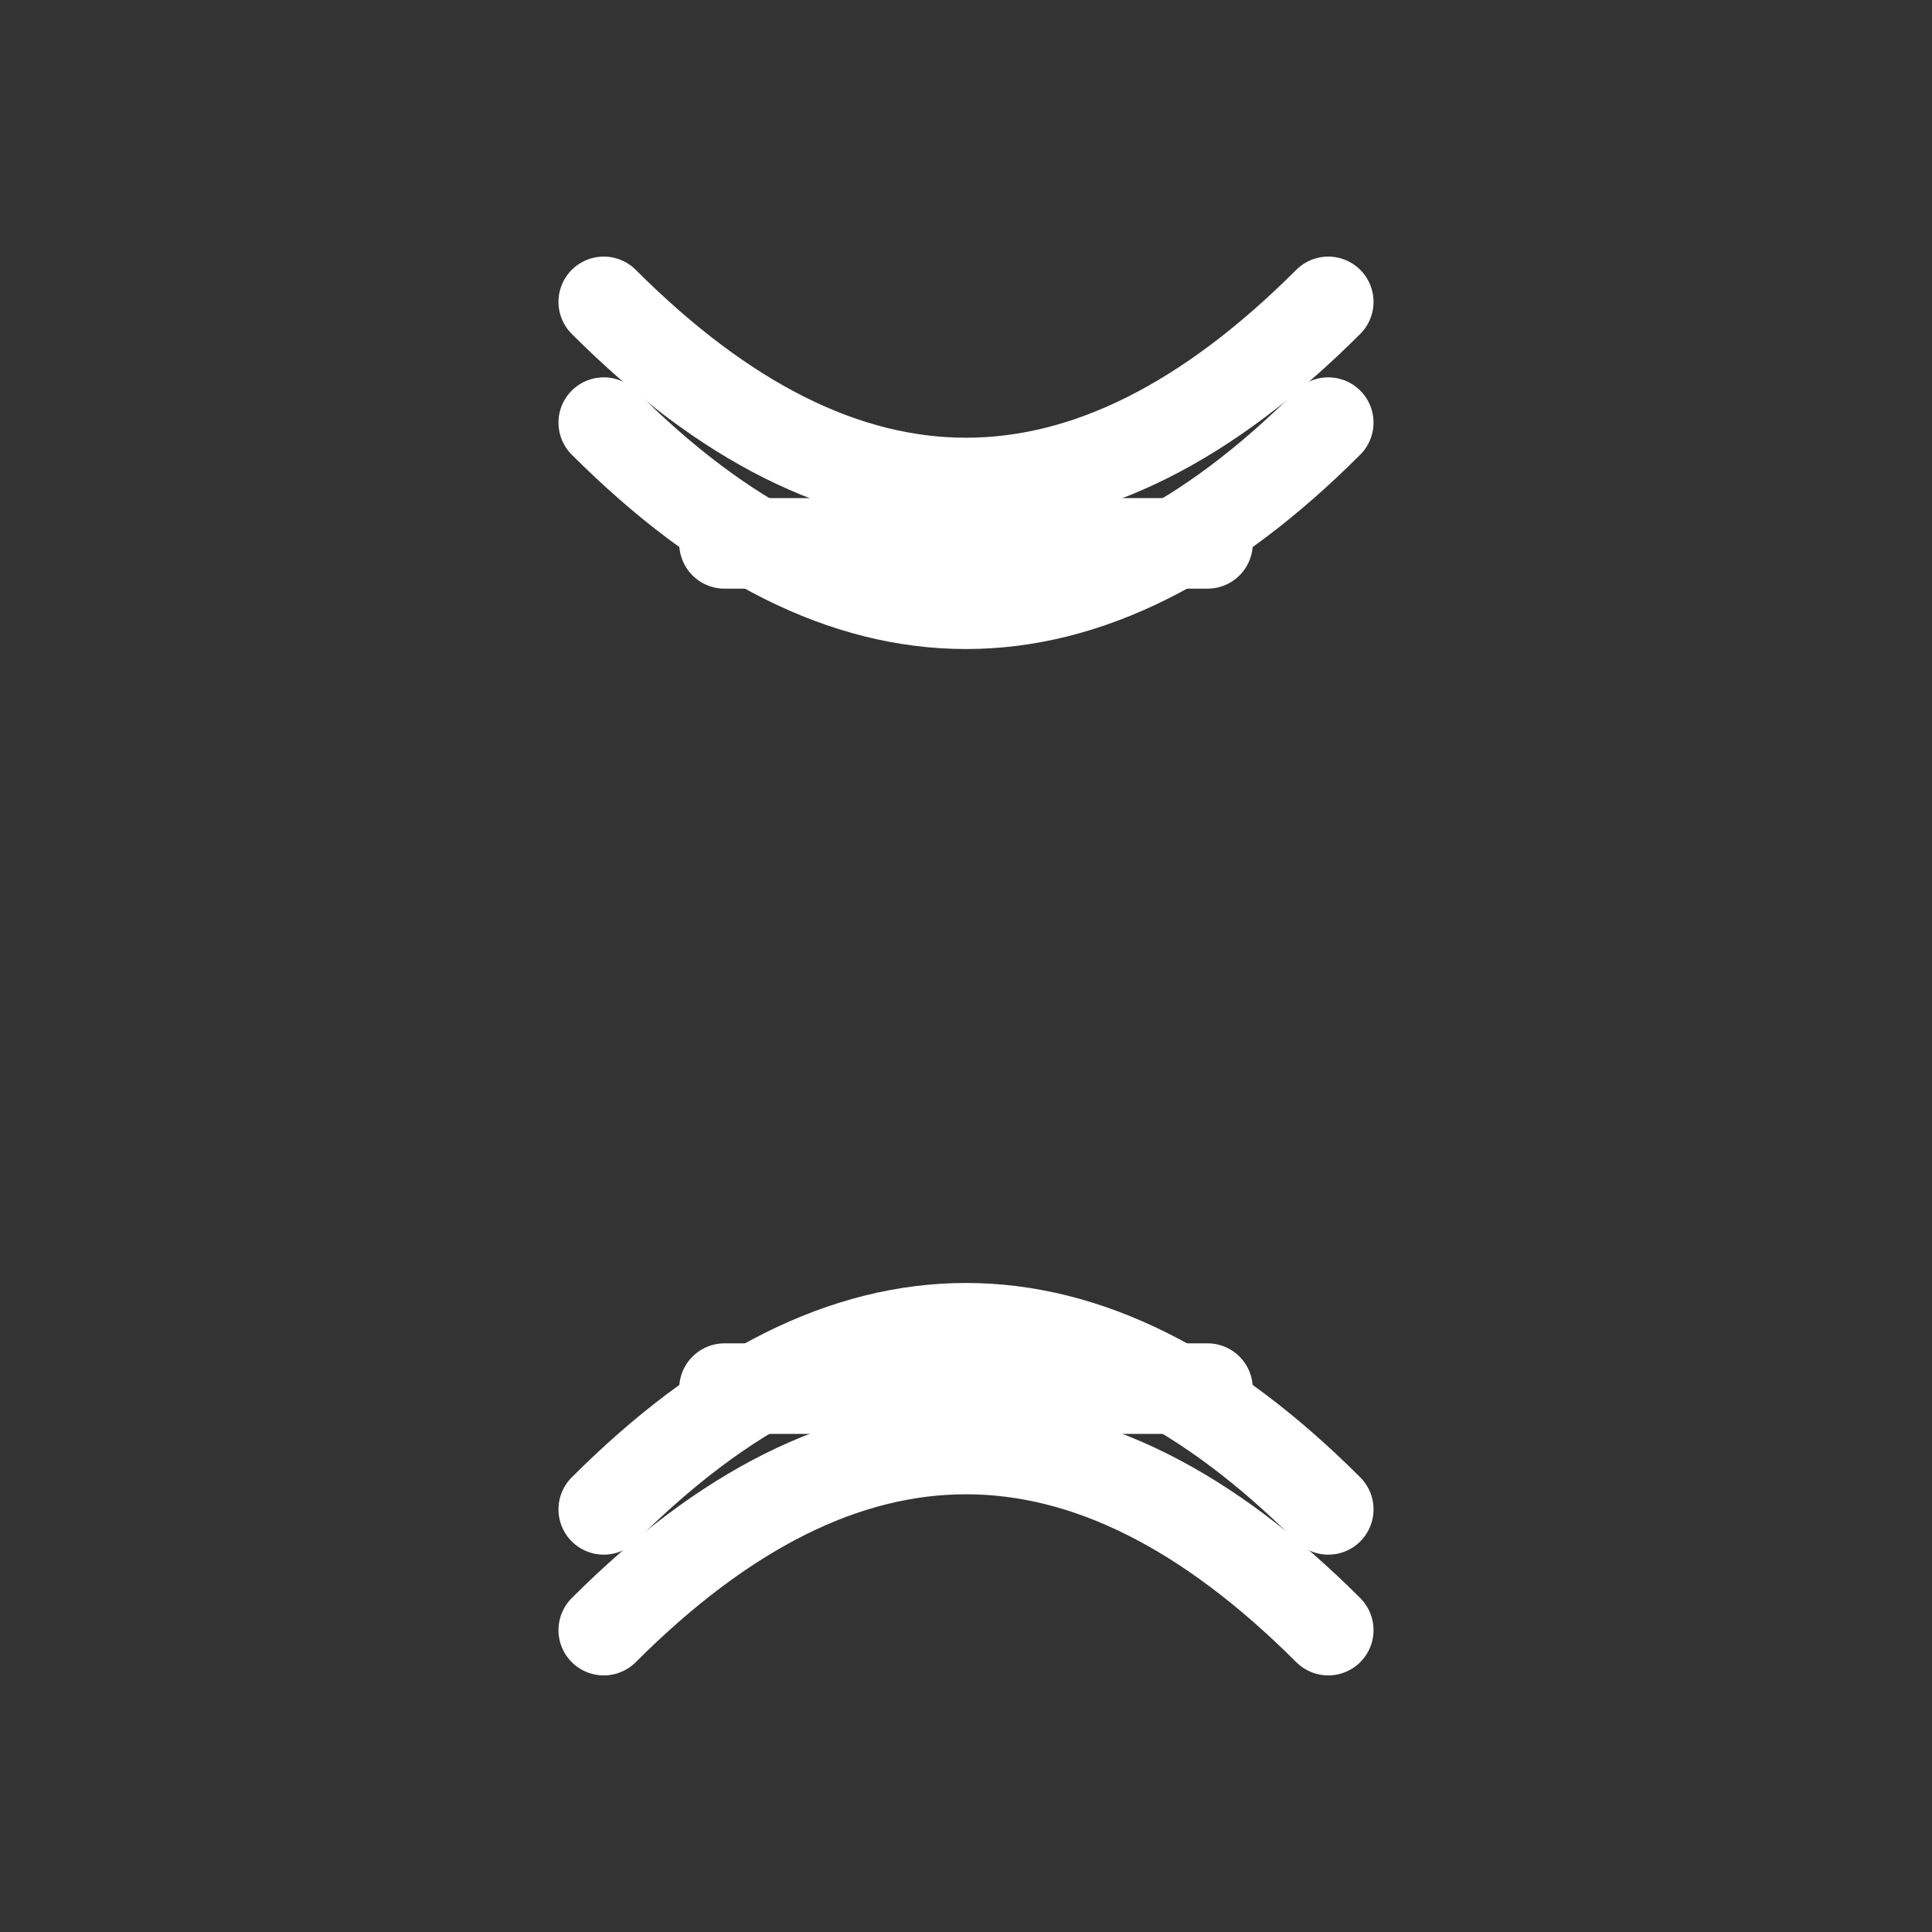
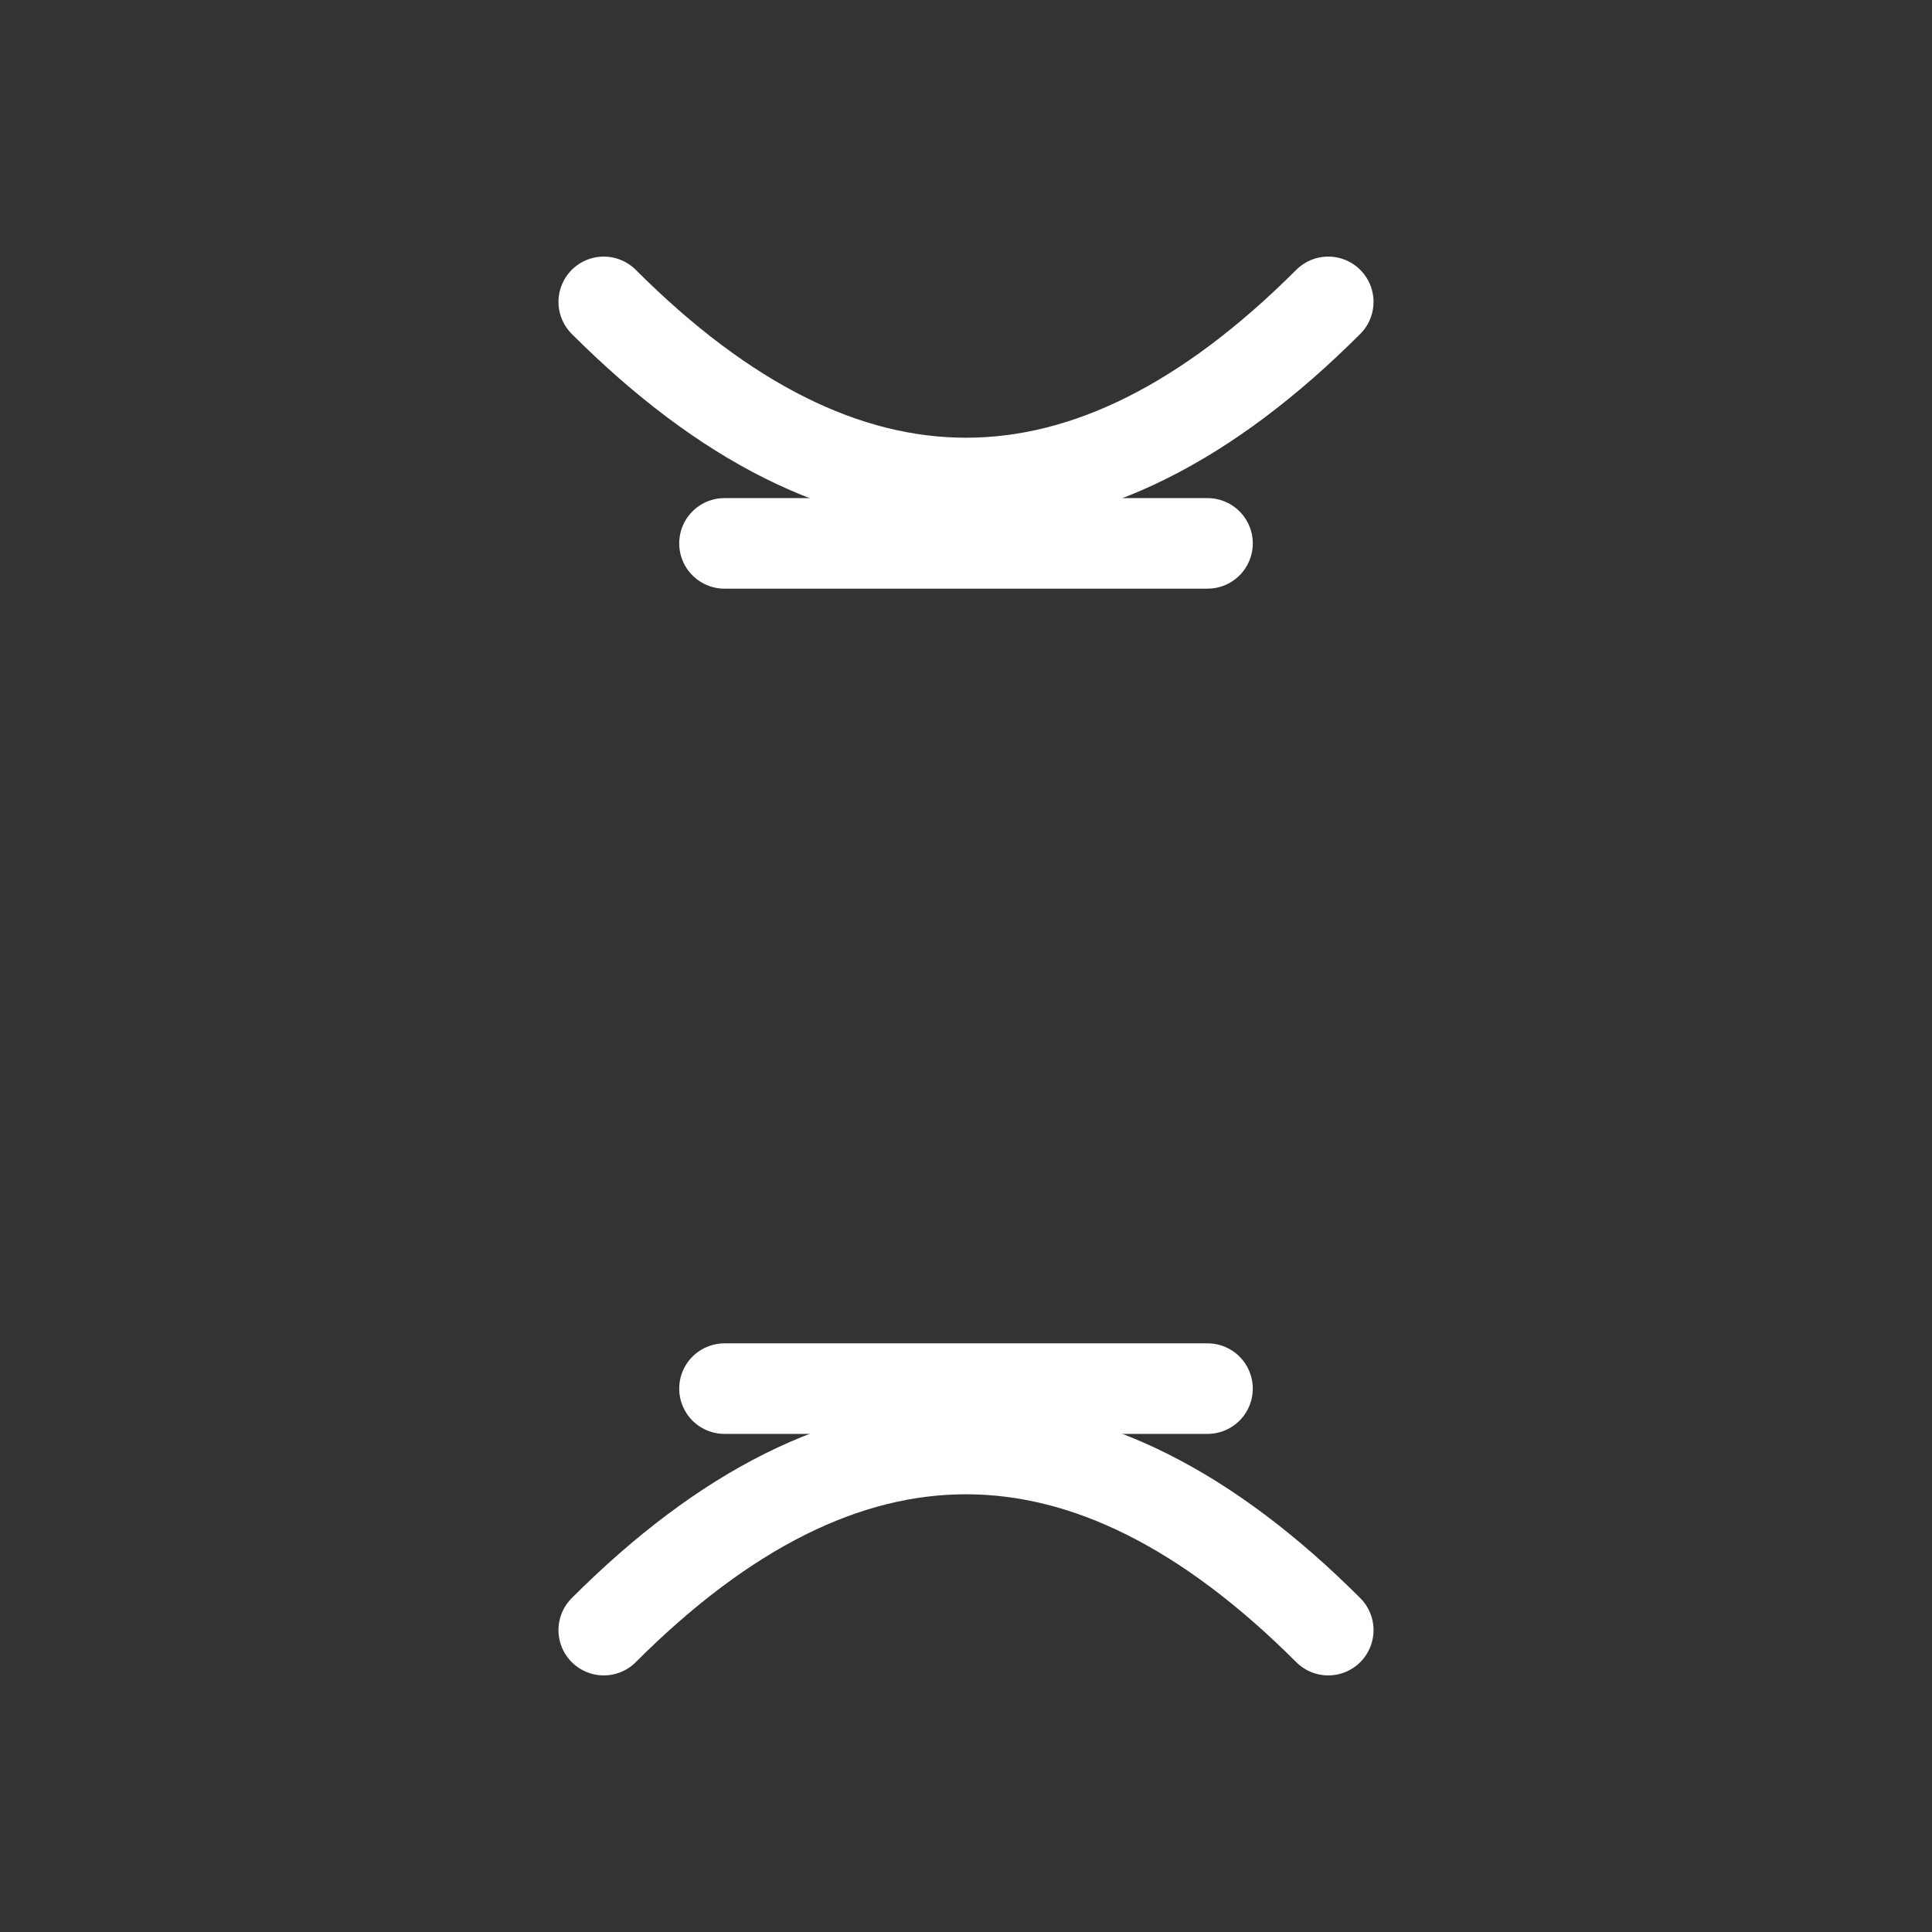
<svg xmlns="http://www.w3.org/2000/svg" width="64" height="64" viewBox="0 0 64 64" fill="none">
  <rect x="0" y="0" width="64" height="64" fill="#333333" stroke="none" />
  <g stroke="#FFFFFF" stroke-width="3" stroke-linecap="round" stroke-linejoin="round">
    <path d="M20 10c8 8 16 8 24 0M20 54c8-8 16-8 24 0" />
-     <path d="M20 14c8 8 16 8 24 0M20 50c8-8 16-8 24 0" />
    <path d="M24 18h16M24 46h16" />
  </g>
</svg>